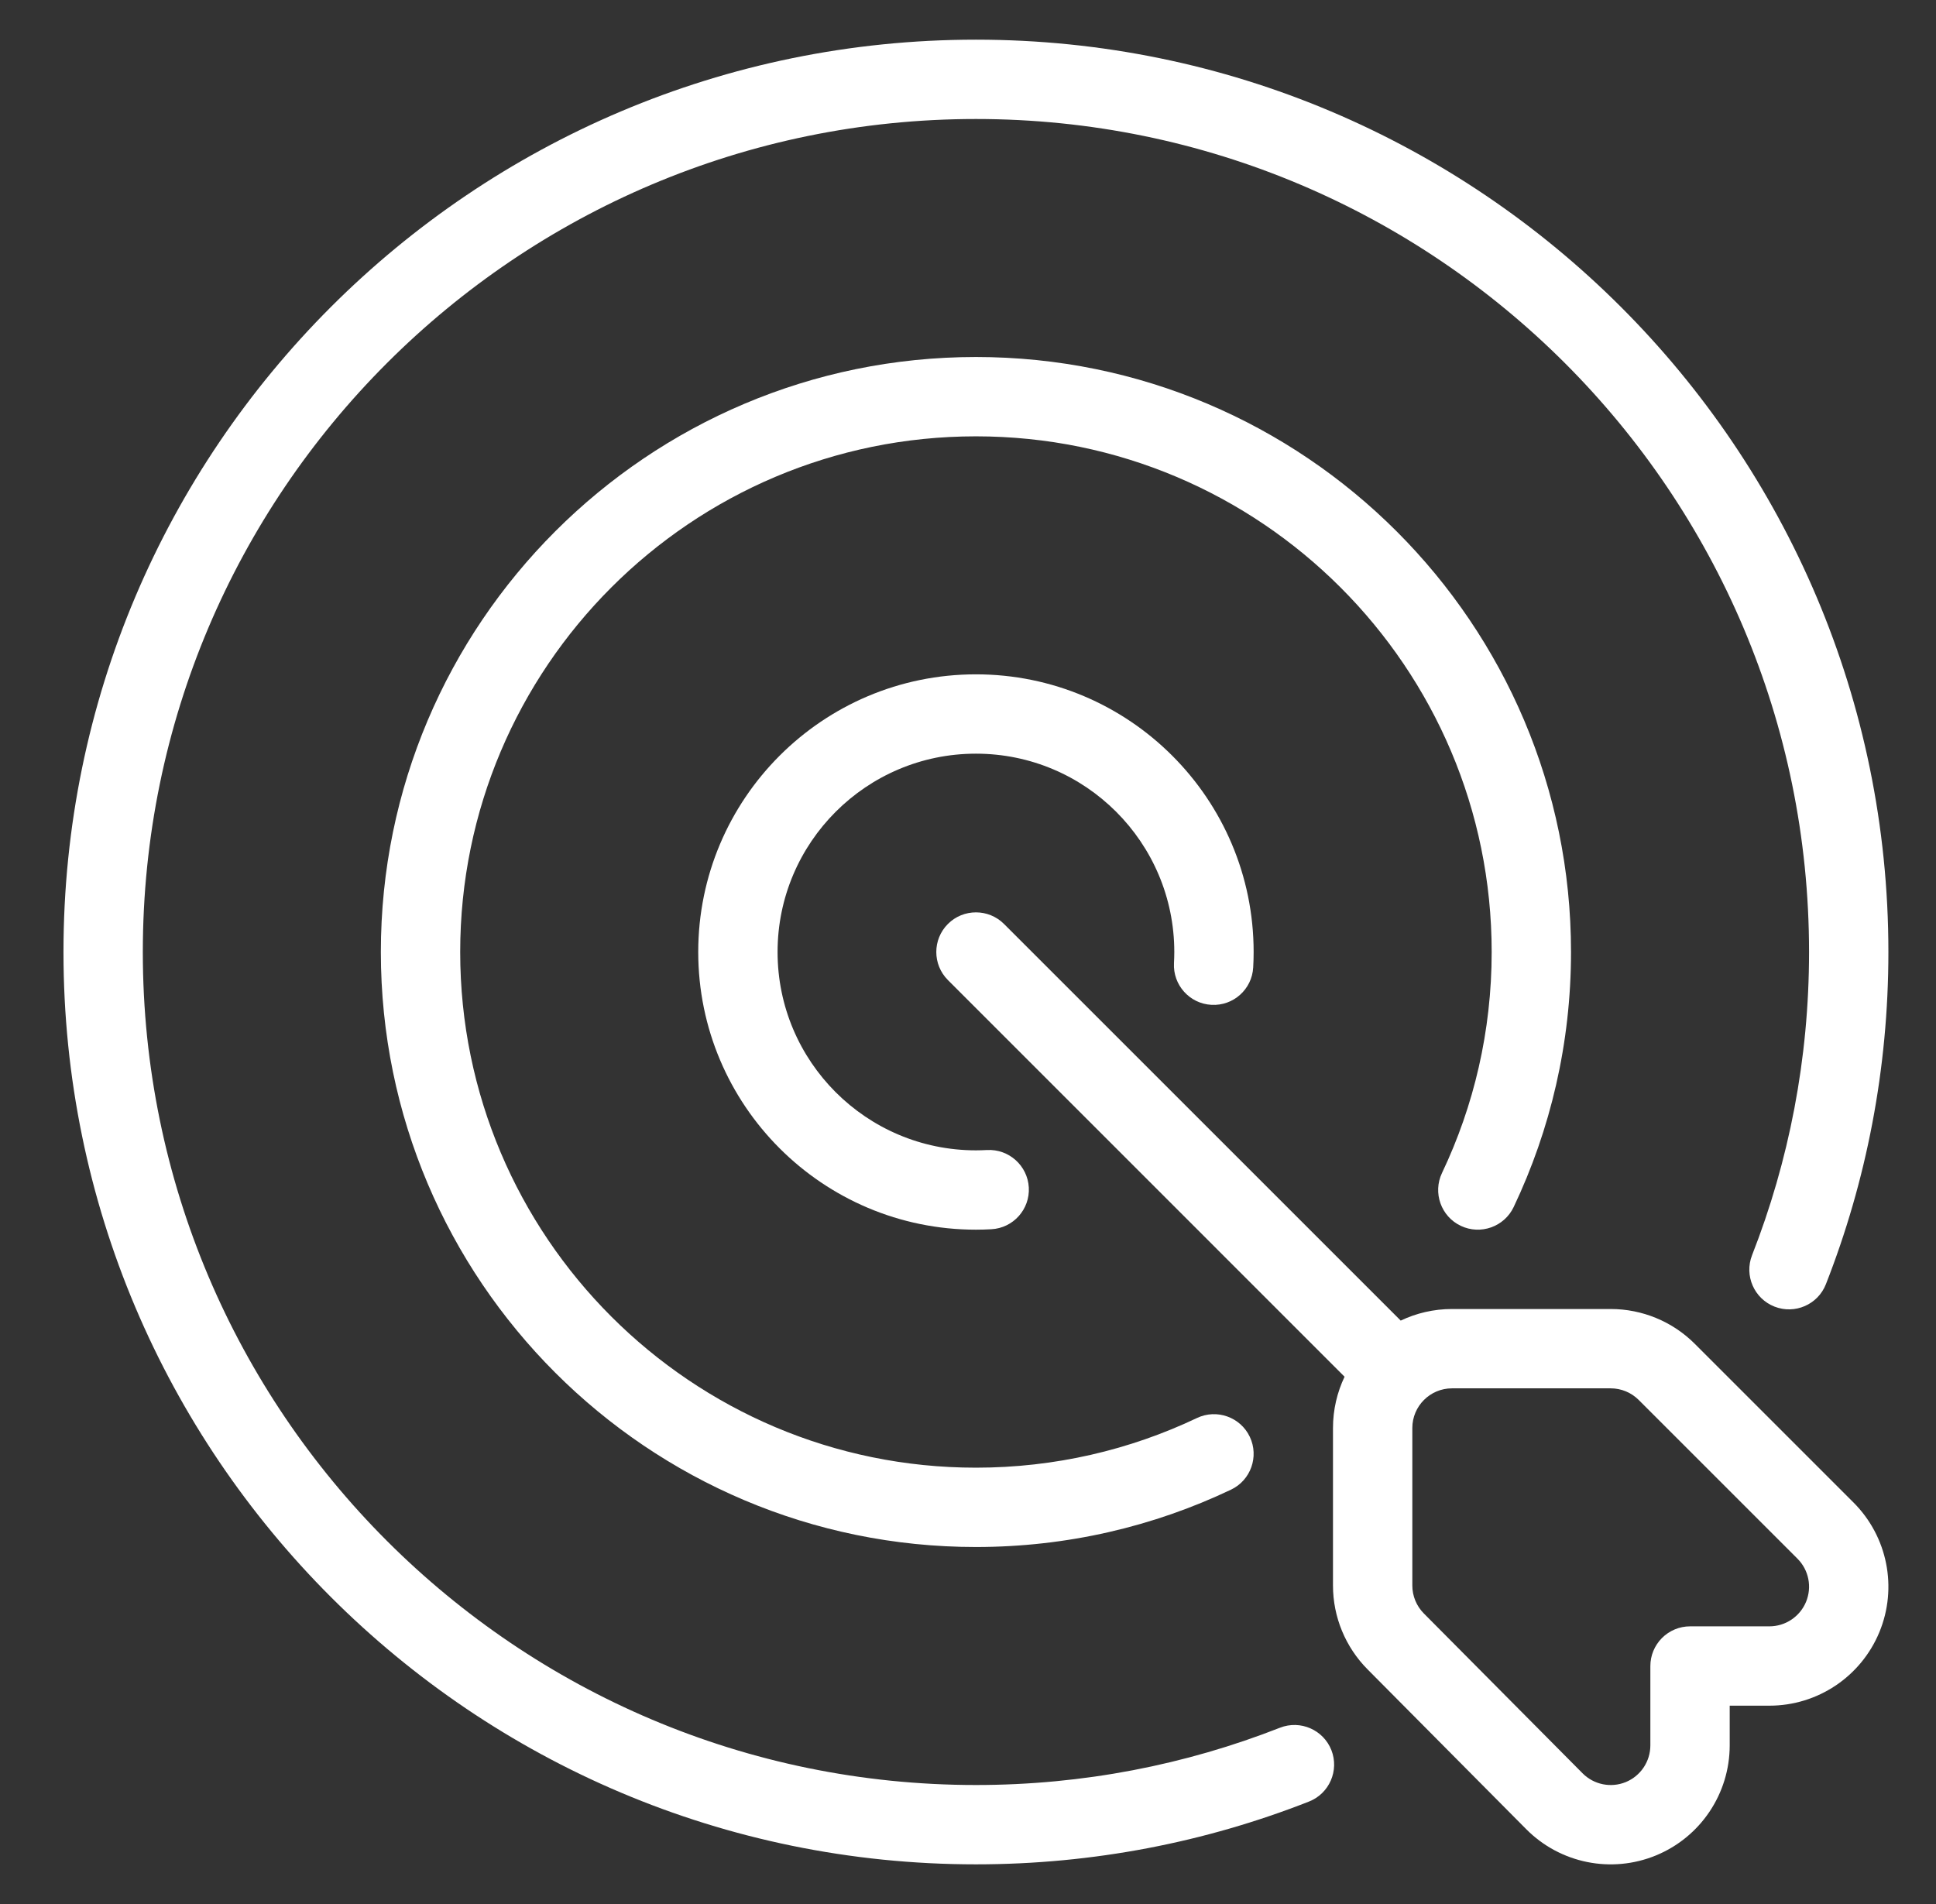
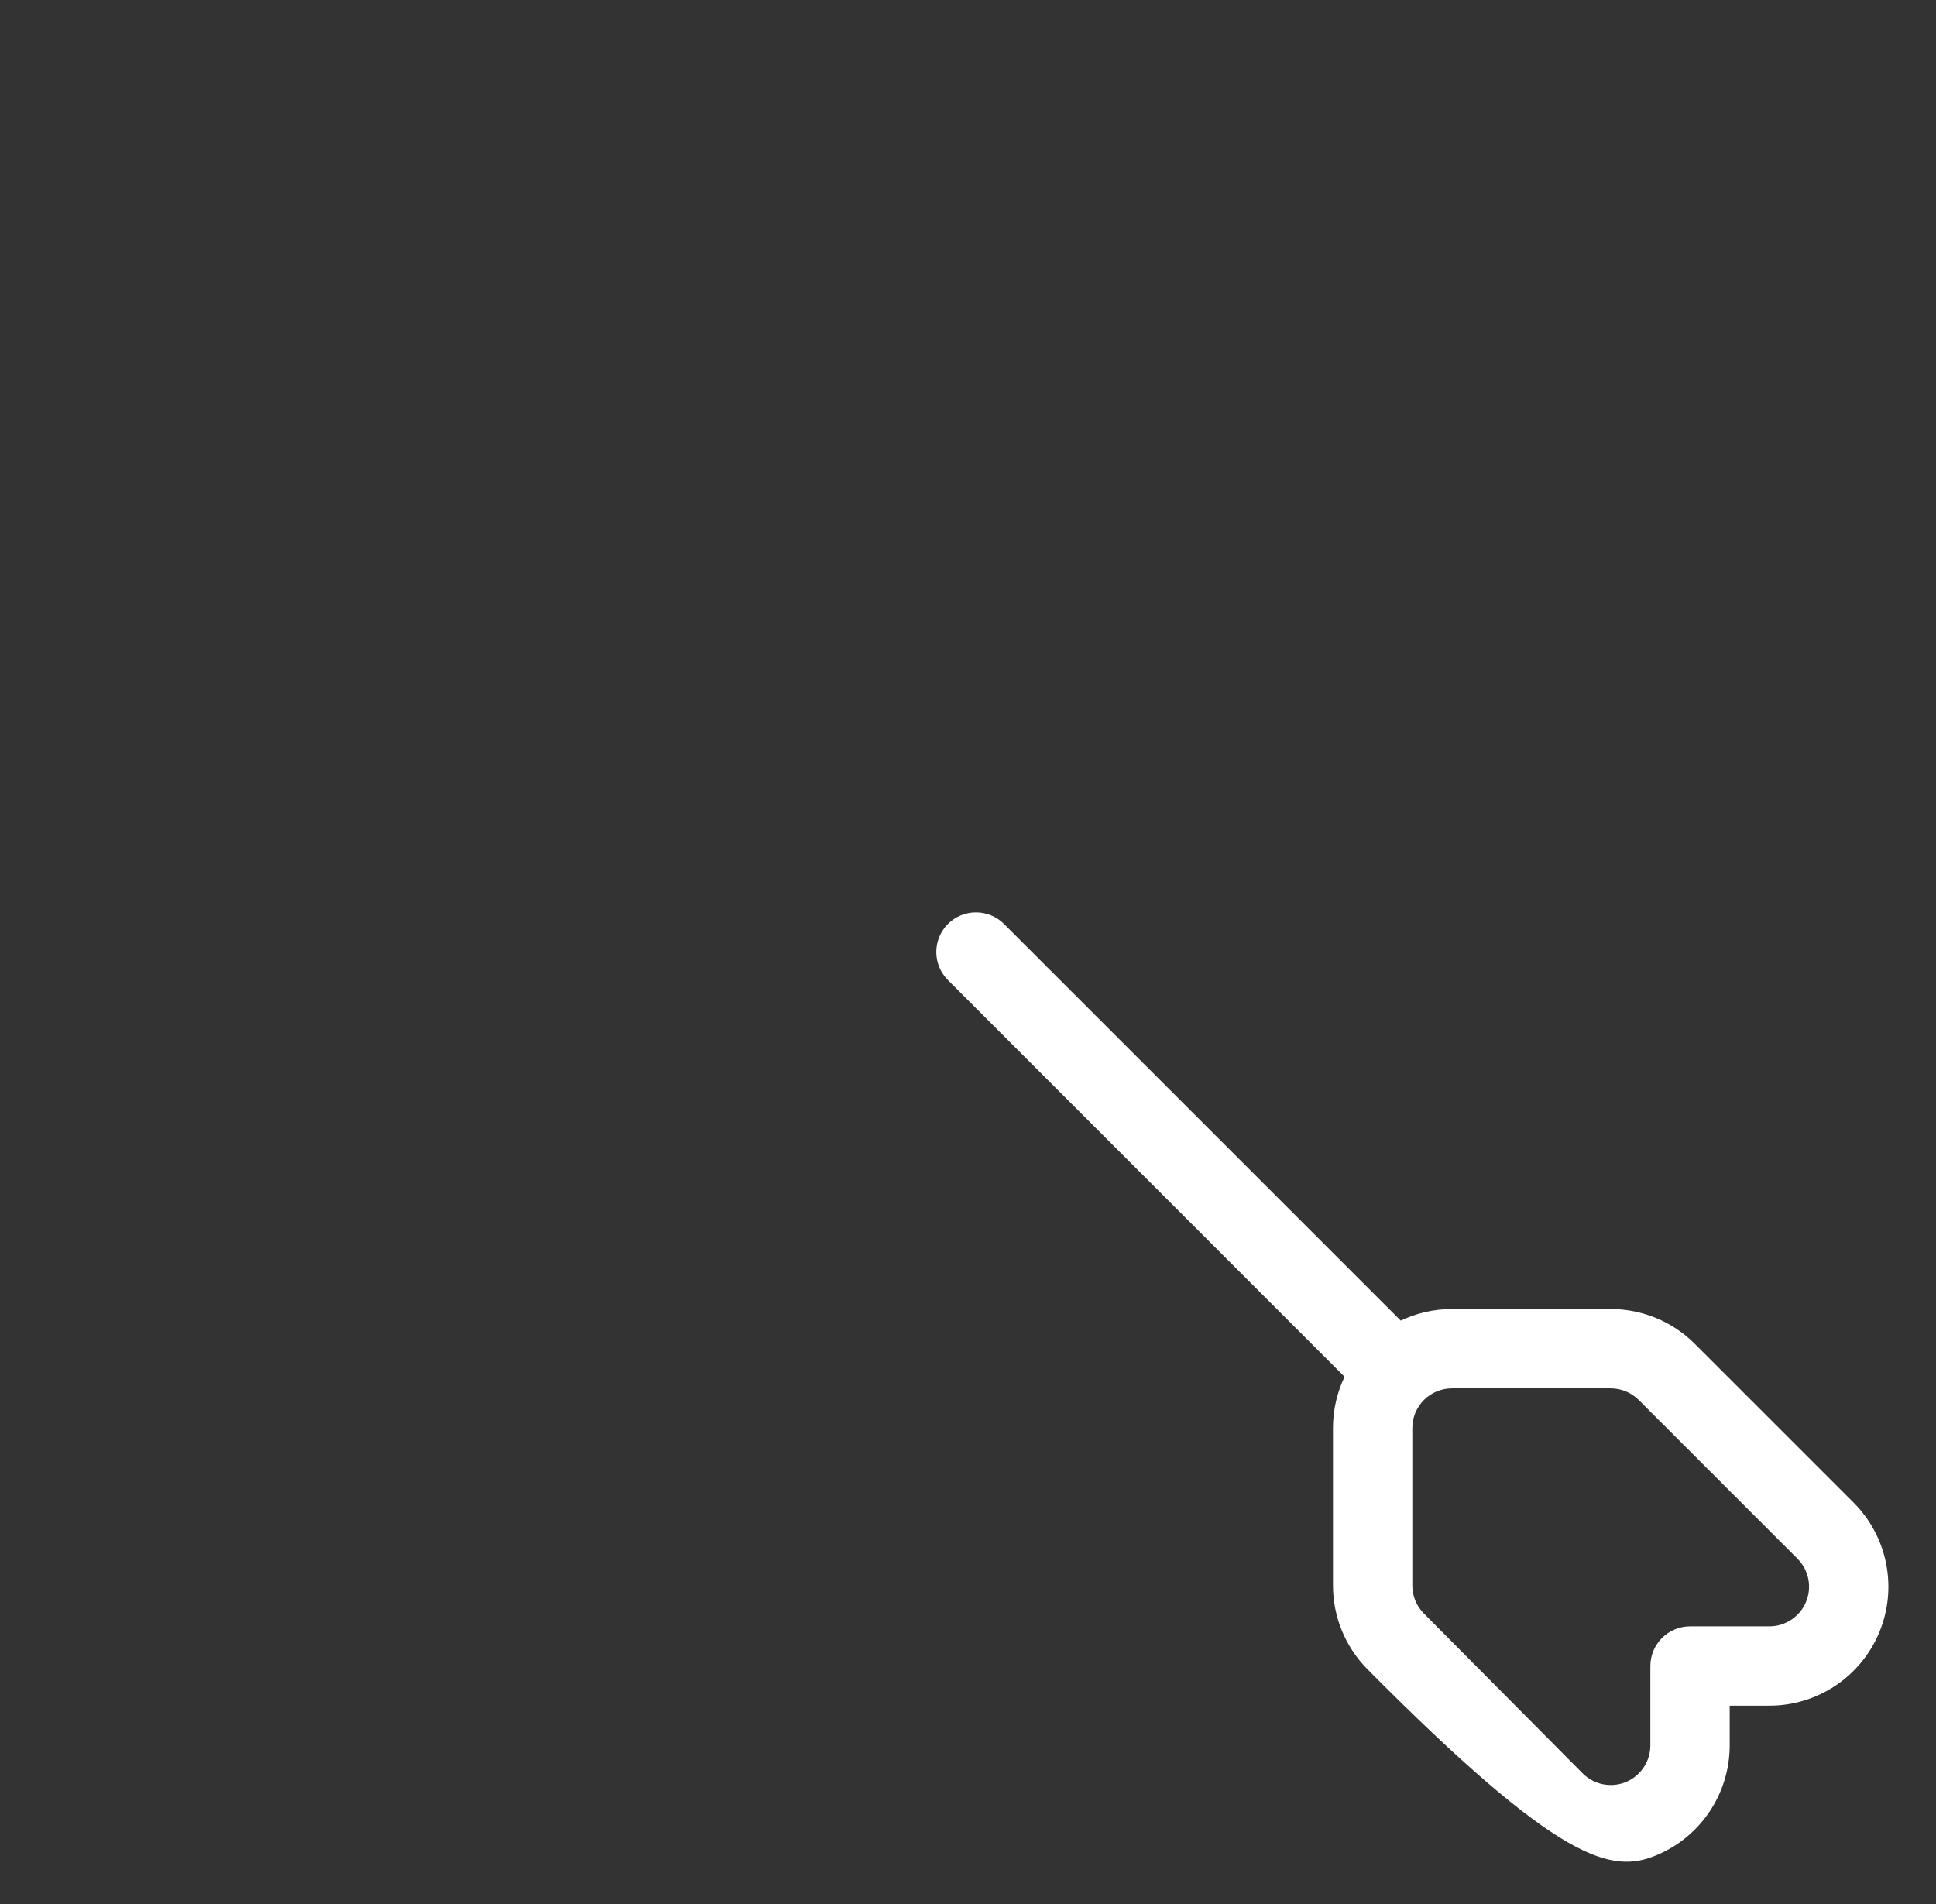
<svg xmlns="http://www.w3.org/2000/svg" width="61" height="60" viewBox="0 0 61 60" fill="none">
  <rect x="0" y="0" width="61" height="60" fill="#333333" stroke="none" />
-   <path fill-rule="evenodd" clip-rule="evenodd" d="M42.365 43.384C42.132 43.873 42 44.422 42 45V49.964C42 50.953 42.392 51.903 43.089 52.605L48.089 57.642C49.159 58.72 50.774 59.047 52.179 58.468C53.584 57.889 54.5 56.519 54.5 55V53.75H55.75C57.267 53.75 58.634 52.837 59.215 51.435C59.795 50.034 59.474 48.422 58.402 47.349L53.402 42.349C52.699 41.645 51.745 41.25 50.75 41.25H45.75C45.172 41.25 44.623 41.382 44.134 41.615L31.634 29.116C31.147 28.629 30.354 28.629 29.867 29.116C29.379 29.604 29.379 30.396 29.867 30.884L42.365 43.384ZM52 55C52 55.507 51.695 55.963 51.227 56.157C50.758 56.349 50.22 56.24 49.863 55.88L44.863 50.844C44.63 50.61 44.5 50.293 44.5 49.964V45C44.5 44.31 45.06 43.75 45.75 43.75H50.75C51.082 43.75 51.4 43.882 51.634 44.117L56.634 49.117C56.992 49.474 57.099 50.011 56.905 50.479C56.712 50.945 56.255 51.25 55.75 51.25H53.25C52.918 51.25 52.6 51.383 52.365 51.618C52.132 51.853 51.999 52.17 52 52.503V55Z" fill="white" />
-   <path fill-rule="evenodd" clip-rule="evenodd" d="M40.329 54.445C37.361 55.61 34.13 56.25 30.75 56.25C16.262 56.25 4.5 44.488 4.5 30C4.5 15.513 16.262 3.75 30.75 3.75C45.237 3.75 57 15.513 57 30C57 33.371 56.364 36.595 55.204 39.555C54.953 40.198 55.27 40.924 55.913 41.175C56.555 41.426 57.28 41.11 57.531 40.468C58.803 37.224 59.5 33.693 59.5 30C59.5 14.133 46.617 1.25 30.75 1.25C14.883 1.25 2 14.133 2 30C2 45.868 14.883 58.75 30.75 58.75C34.453 58.75 37.991 58.049 41.242 56.772C41.885 56.52 42.201 55.794 41.95 55.151C41.697 54.509 40.971 54.193 40.329 54.445Z" fill="white" />
-   <path fill-rule="evenodd" clip-rule="evenodd" d="M37.714 44.685C35.602 45.689 33.241 46.25 30.75 46.25C21.781 46.25 14.5 38.969 14.5 30C14.5 21.032 21.781 13.75 30.75 13.75C39.719 13.75 47 21.032 47 30C47 32.492 46.439 34.853 45.435 36.963C45.139 37.587 45.404 38.333 46.026 38.629C46.65 38.925 47.396 38.66 47.693 38.037C48.851 35.6 49.5 32.875 49.5 30C49.5 19.652 41.099 11.25 30.75 11.25C20.401 11.25 12 19.652 12 30C12 40.349 20.401 48.75 30.75 48.75C33.625 48.75 36.35 48.102 38.786 46.943C39.41 46.647 39.675 45.9 39.379 45.277C39.083 44.654 38.336 44.389 37.714 44.685Z" fill="white" />
-   <path fill-rule="evenodd" clip-rule="evenodd" d="M31.099 36.24C30.983 36.246 30.866 36.25 30.75 36.25C27.3 36.25 24.5 33.45 24.5 30C24.5 26.55 27.3 23.75 30.75 23.75C34.2 23.75 37 26.55 37 30C37 30.116 36.996 30.233 36.99 30.349C36.953 31.038 37.481 31.628 38.17 31.665C38.859 31.704 39.449 31.175 39.486 30.486C39.495 30.325 39.5 30.163 39.5 30C39.5 25.171 35.579 21.25 30.75 21.25C25.921 21.25 22 25.171 22 30C22 34.829 25.921 38.75 30.75 38.75C30.913 38.75 31.075 38.745 31.236 38.736C31.925 38.699 32.454 38.109 32.416 37.42C32.377 36.731 31.788 36.203 31.099 36.24Z" fill="white" />
+   <path fill-rule="evenodd" clip-rule="evenodd" d="M42.365 43.384C42.132 43.873 42 44.422 42 45V49.964C42 50.953 42.392 51.903 43.089 52.605C49.159 58.72 50.774 59.047 52.179 58.468C53.584 57.889 54.5 56.519 54.5 55V53.75H55.75C57.267 53.75 58.634 52.837 59.215 51.435C59.795 50.034 59.474 48.422 58.402 47.349L53.402 42.349C52.699 41.645 51.745 41.25 50.75 41.25H45.75C45.172 41.25 44.623 41.382 44.134 41.615L31.634 29.116C31.147 28.629 30.354 28.629 29.867 29.116C29.379 29.604 29.379 30.396 29.867 30.884L42.365 43.384ZM52 55C52 55.507 51.695 55.963 51.227 56.157C50.758 56.349 50.22 56.24 49.863 55.88L44.863 50.844C44.63 50.61 44.5 50.293 44.5 49.964V45C44.5 44.31 45.06 43.75 45.75 43.75H50.75C51.082 43.75 51.4 43.882 51.634 44.117L56.634 49.117C56.992 49.474 57.099 50.011 56.905 50.479C56.712 50.945 56.255 51.25 55.75 51.25H53.25C52.918 51.25 52.6 51.383 52.365 51.618C52.132 51.853 51.999 52.17 52 52.503V55Z" fill="white" />
</svg>